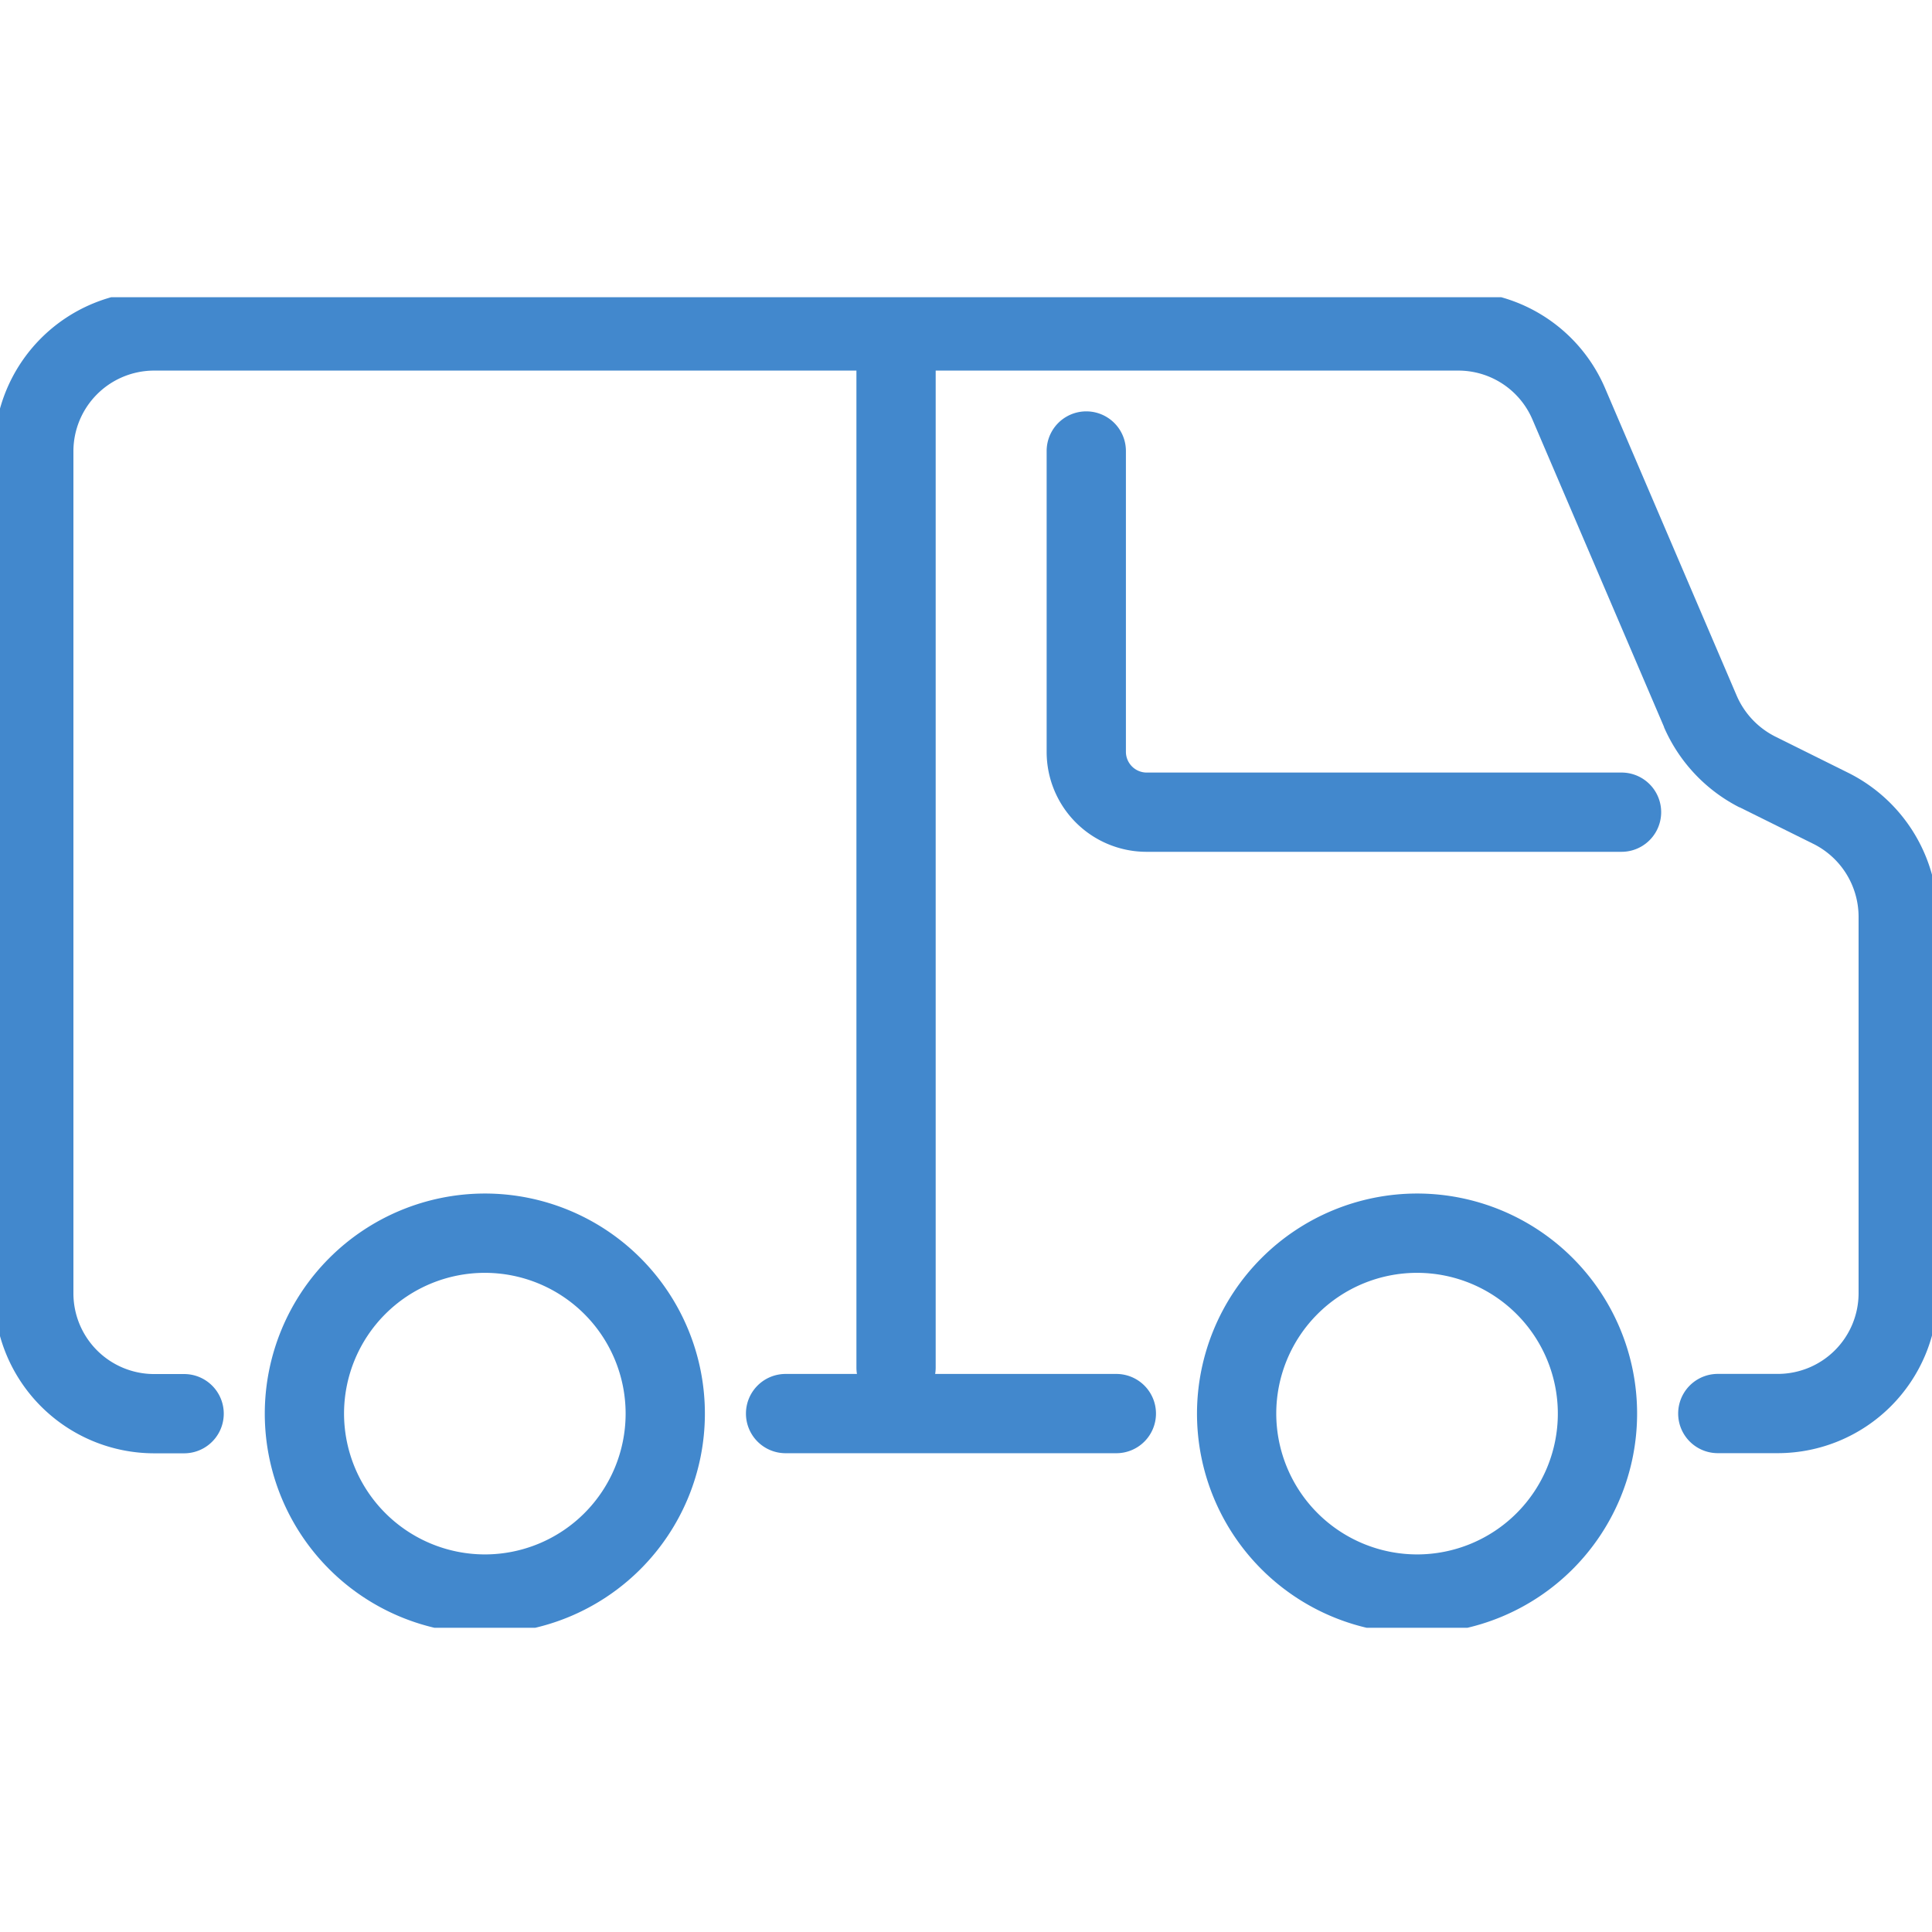
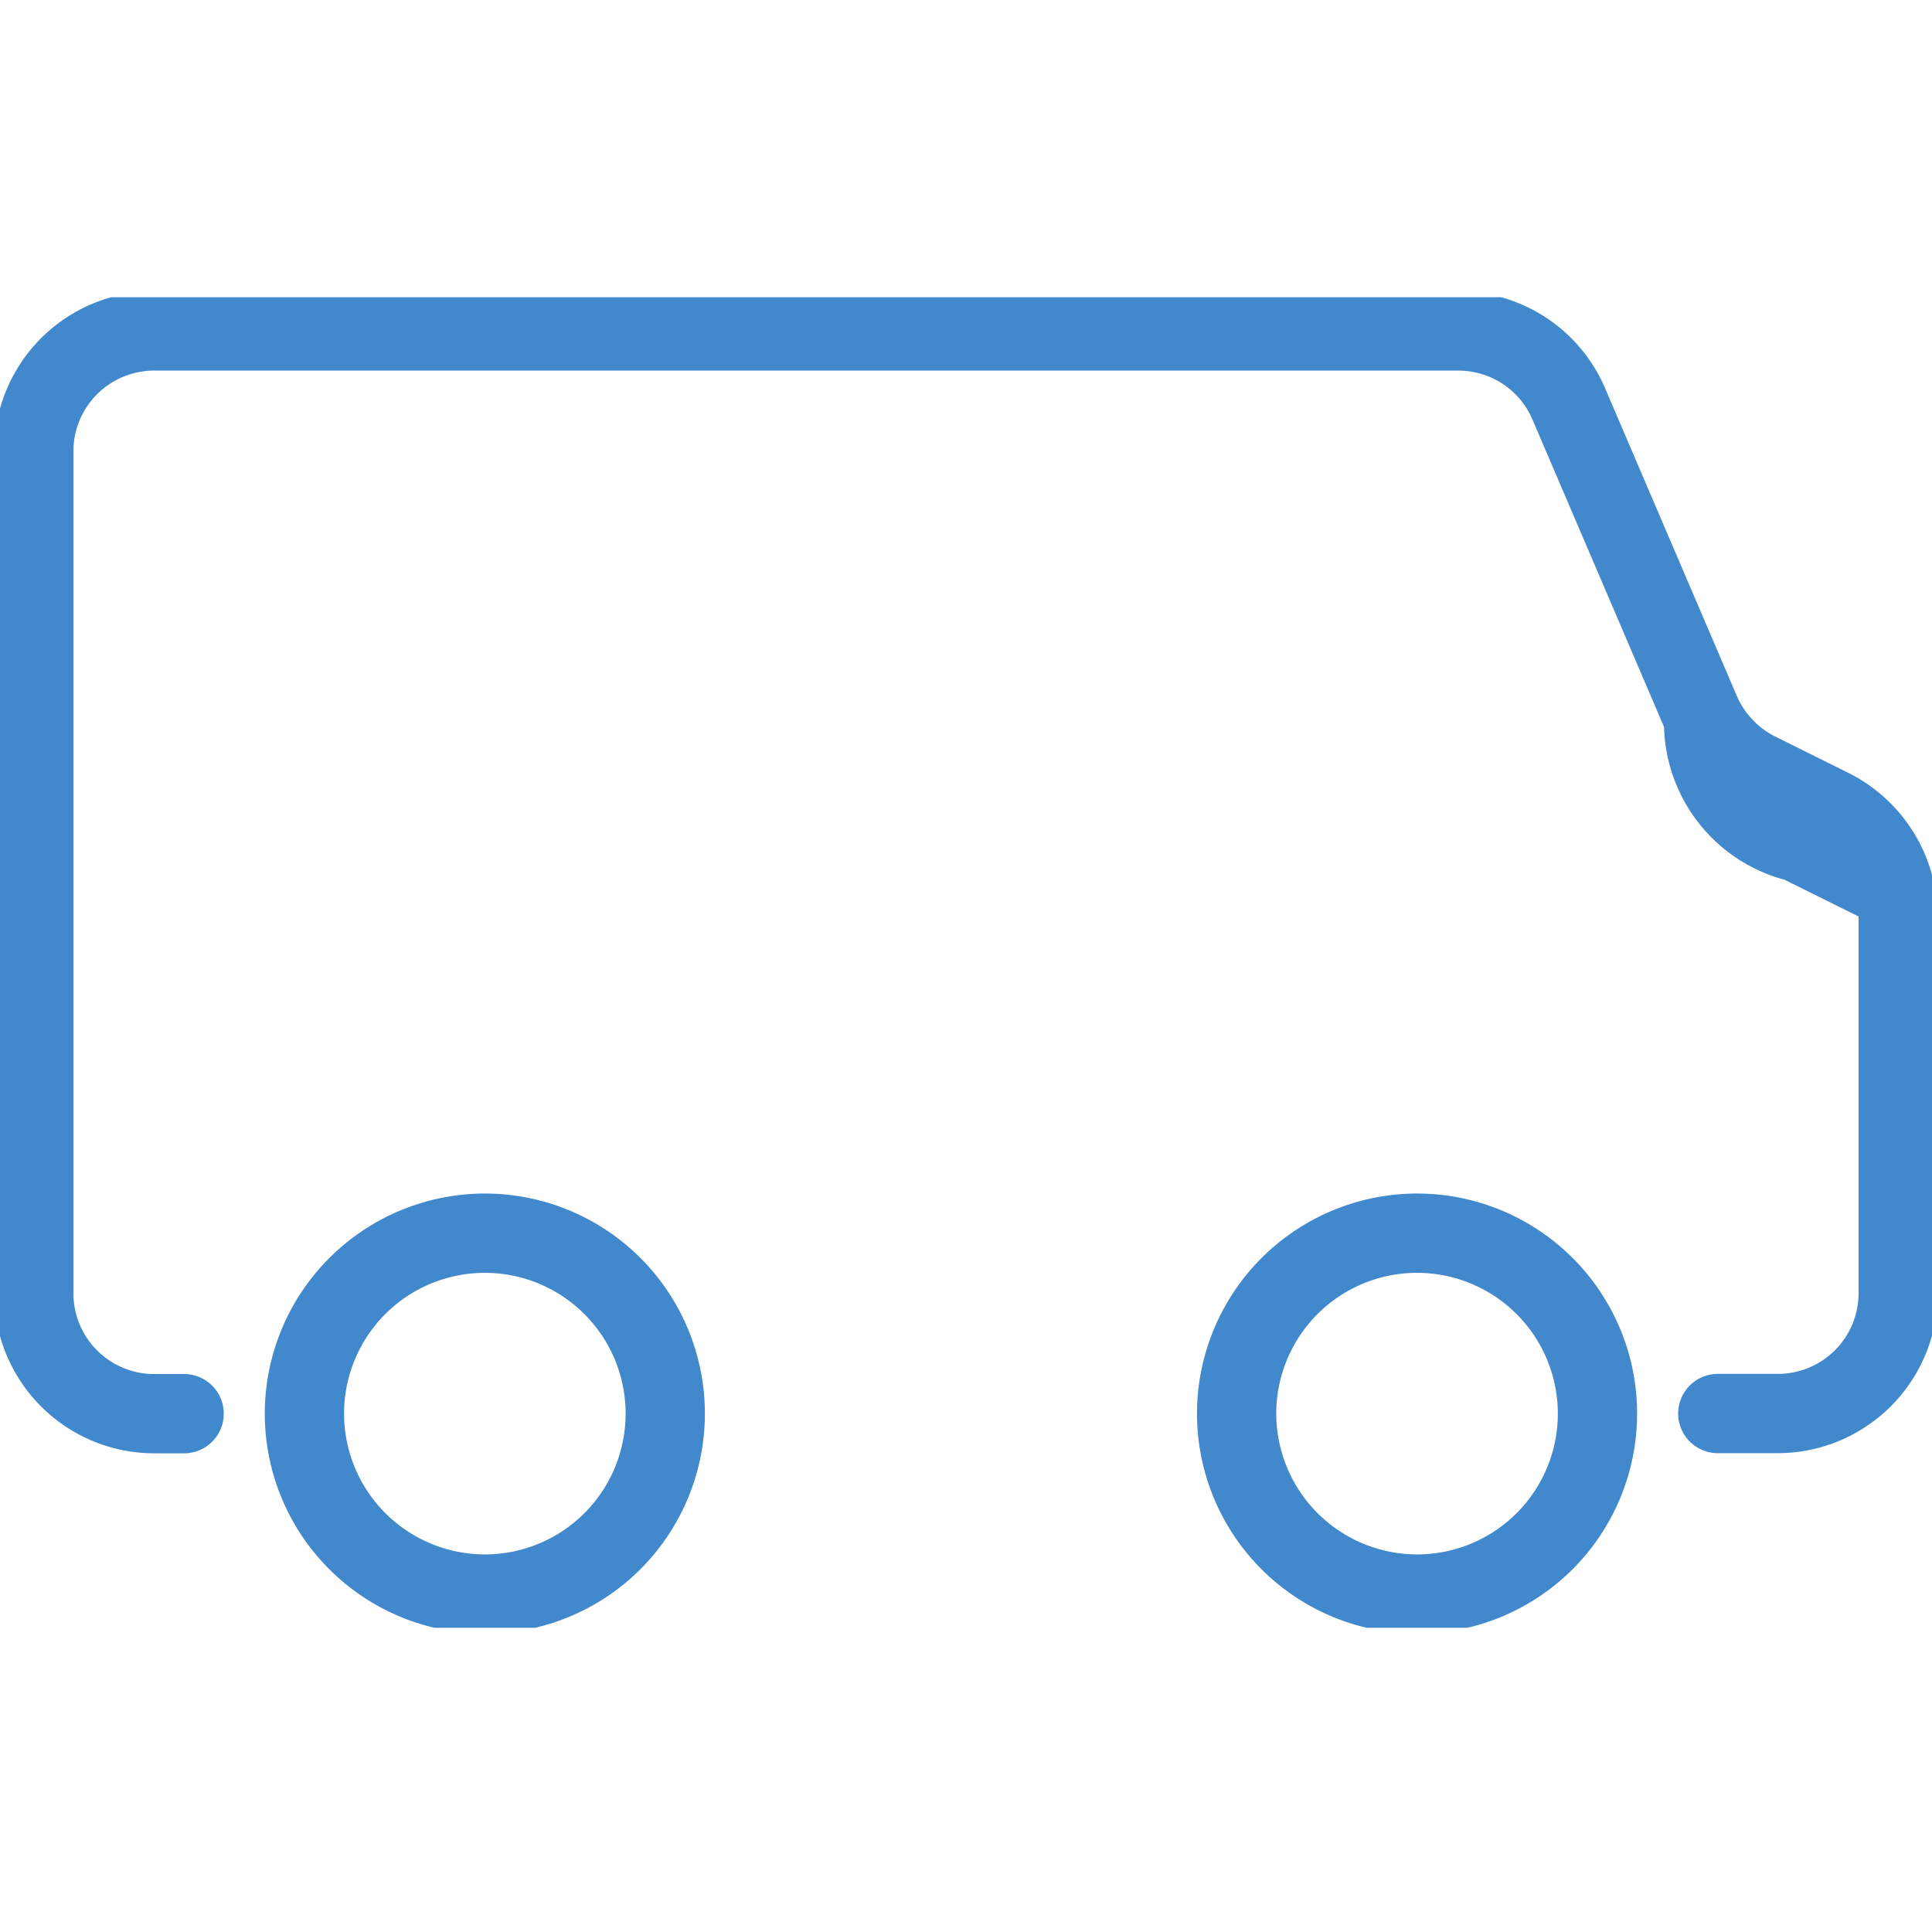
<svg xmlns="http://www.w3.org/2000/svg" width="39" height="39" viewBox="0 0 39 39">
  <defs>
    <clipPath id="clip-path">
      <rect id="長方形_26327" data-name="長方形 26327" width="39" height="26.859" fill="none" />
    </clipPath>
  </defs>
  <g id="スマートロジス_ティクス" data-name="スマートロジス ティクス" transform="translate(-2256 140)">
-     <path id="パス_1606" data-name="パス 1606" d="M19.5,0A19.5,19.5,0,1,1,0,19.5,19.5,19.5,0,0,1,19.5,0Z" transform="translate(2256 -140)" fill="none" />
    <g id="グループ_19243" data-name="グループ 19243" transform="translate(2256 -134)">
      <g id="グループ_19243-2" data-name="グループ 19243" transform="translate(0 0)" clip-path="url(#clip-path)">
-         <path id="パス_1604" data-name="パス 1604" d="M36.009,23.453H34.794a.8.8,0,0,1,0-1.6h1.214a1.63,1.63,0,0,0,1.628-1.628V12.619a1.647,1.647,0,0,0-.9-1.459l-1.5-.744-.006,0A3.287,3.287,0,0,1,33.709,8.8l0-.006-2.658-6.21a1.626,1.626,0,0,0-1.5-.984H3.228A1.63,1.63,0,0,0,1.6,3.228v17a1.63,1.63,0,0,0,1.628,1.628h.607a.8.8,0,1,1,0,1.6H3.228A3.232,3.232,0,0,1,0,20.225v-17A3.232,3.232,0,0,1,3.228,0H29.549a3.224,3.224,0,0,1,2.969,1.954l2.657,6.207a1.661,1.661,0,0,0,.772.823l1.5.745a3.262,3.262,0,0,1,1.787,2.89v7.606A3.232,3.232,0,0,1,36.009,23.453Z" transform="translate(-0.118 -0.119)" fill="#4288cd" />
-         <path id="線_460" data-name="線 460" d="M6.677.8H0A.8.8,0,0,1-.8,0,.8.8,0,0,1,0-.8H6.677a.8.8,0,0,1,.8.8A.8.8,0,0,1,6.677.8Z" transform="translate(15.858 22.535)" fill="#4288cd" />
+         <path id="パス_1604" data-name="パス 1604" d="M36.009,23.453H34.794a.8.8,0,0,1,0-1.6h1.214a1.63,1.63,0,0,0,1.628-1.628V12.619l-1.5-.744-.006,0A3.287,3.287,0,0,1,33.709,8.8l0-.006-2.658-6.21a1.626,1.626,0,0,0-1.5-.984H3.228A1.63,1.63,0,0,0,1.6,3.228v17a1.63,1.63,0,0,0,1.628,1.628h.607a.8.8,0,1,1,0,1.6H3.228A3.232,3.232,0,0,1,0,20.225v-17A3.232,3.232,0,0,1,3.228,0H29.549a3.224,3.224,0,0,1,2.969,1.954l2.657,6.207a1.661,1.661,0,0,0,.772.823l1.5.745a3.262,3.262,0,0,1,1.787,2.89v7.606A3.232,3.232,0,0,1,36.009,23.453Z" transform="translate(-0.118 -0.119)" fill="#4288cd" />
        <path id="楕円形_60" data-name="楕円形 60" d="M3.642-.8A4.442,4.442,0,1,1-.8,3.642,4.447,4.447,0,0,1,3.642-.8Zm0,7.285A2.842,2.842,0,1,0,.8,3.642,2.846,2.846,0,0,0,3.642,6.485Z" transform="translate(6.145 18.893)" fill="#4288cd" />
        <path id="楕円形_61" data-name="楕円形 61" d="M3.642-.8A4.442,4.442,0,1,1-.8,3.642,4.447,4.447,0,0,1,3.642-.8Zm0,7.285A2.842,2.842,0,1,0,.8,3.642,2.846,2.846,0,0,0,3.642,6.485Z" transform="translate(24.963 18.893)" fill="#4288cd" />
-         <path id="パス_1605" data-name="パス 1605" d="M36.542,11.734H26.951A2.016,2.016,0,0,1,24.937,9.72V3.643a.8.8,0,0,1,1.6,0V9.72a.42.42,0,0,0,.414.414h9.591a.8.8,0,0,1,0,1.6Z" transform="translate(-3.809 -0.539)" fill="#4288cd" />
-         <path id="線_461" data-name="線 461" d="M0,21.466a.8.8,0,0,1-.8-.8V0A.8.8,0,0,1,0-.8.8.8,0,0,1,.8,0V20.666A.8.8,0,0,1,0,21.466Z" transform="translate(18.088 0.939)" fill="#4288cd" />
      </g>
    </g>
  </g>
</svg>